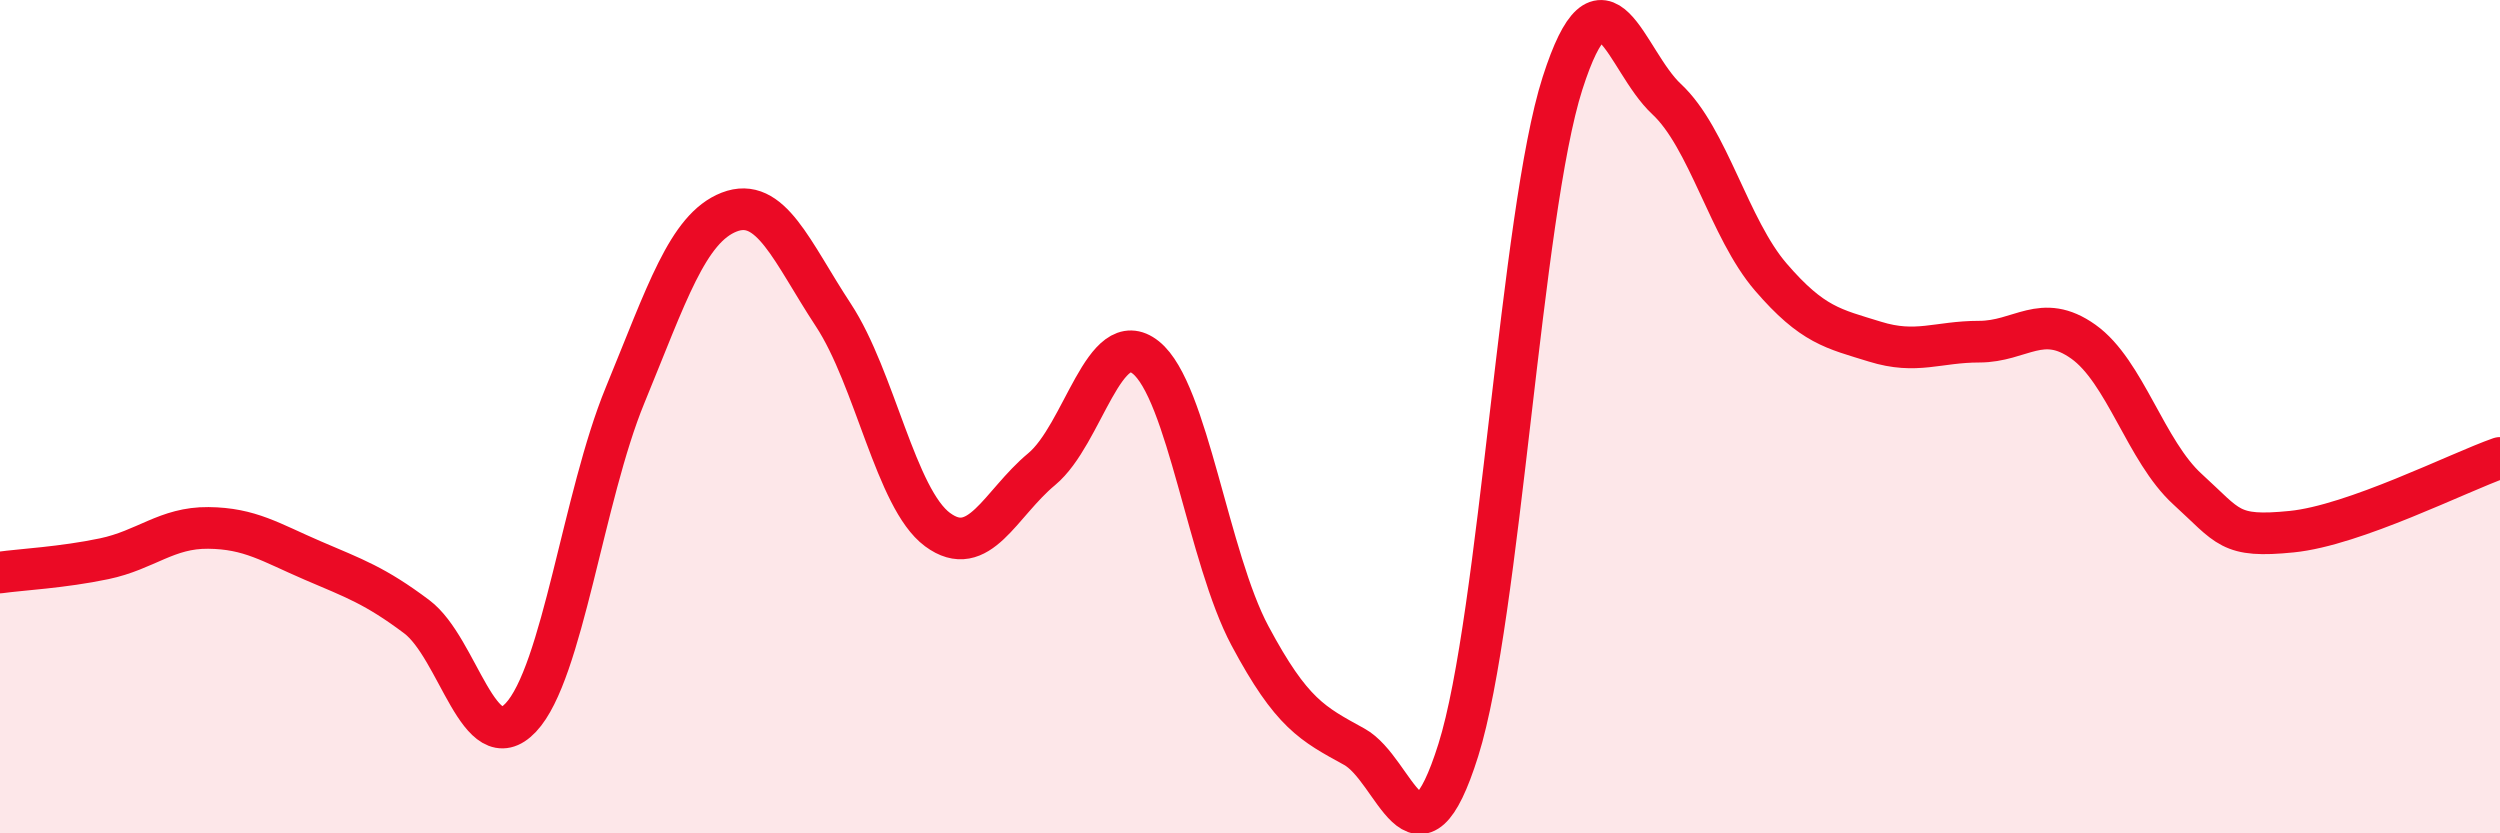
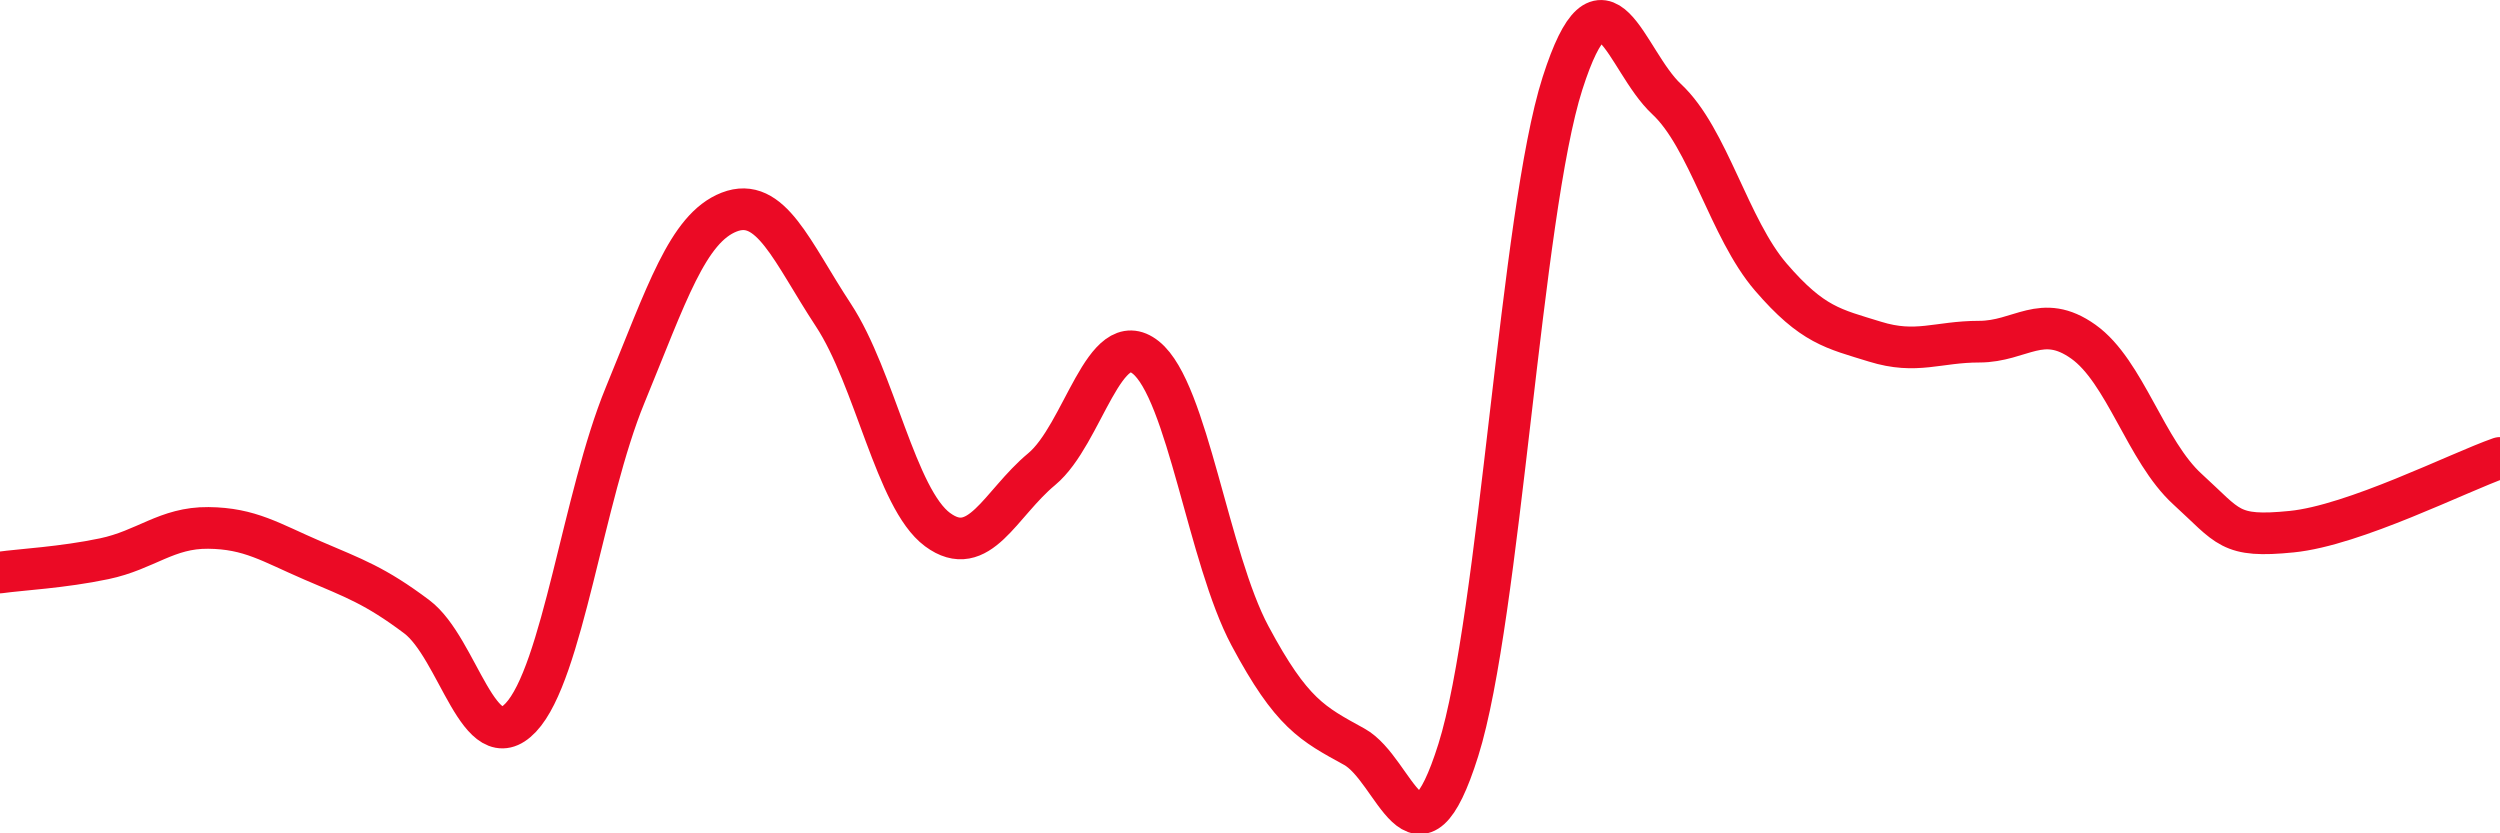
<svg xmlns="http://www.w3.org/2000/svg" width="60" height="20" viewBox="0 0 60 20">
-   <path d="M 0,13.74 C 0.5,13.67 1.5,13.62 2.5,13.41 C 3.5,13.2 4,12.66 5,12.67 C 6,12.68 6.5,13.02 7.5,13.45 C 8.5,13.88 9,14.05 10,14.8 C 11,15.55 11.5,18.28 12.5,17.22 C 13.5,16.16 14,11.92 15,9.49 C 16,7.06 16.5,5.48 17.5,5.09 C 18.5,4.7 19,6.04 20,7.56 C 21,9.08 21.5,11.97 22.5,12.71 C 23.5,13.45 24,12.09 25,11.26 C 26,10.43 26.5,7.78 27.5,8.58 C 28.5,9.38 29,13.39 30,15.26 C 31,17.13 31.5,17.37 32.5,17.92 C 33.5,18.47 34,21.18 35,18 C 36,14.82 36.5,5.12 37.5,2 C 38.5,-1.12 39,1.45 40,2.38 C 41,3.31 41.5,5.49 42.5,6.65 C 43.5,7.81 44,7.89 45,8.2 C 46,8.51 46.5,8.2 47.5,8.2 C 48.5,8.2 49,7.49 50,8.2 C 51,8.91 51.5,10.83 52.5,11.74 C 53.5,12.65 53.5,12.91 55,12.76 C 56.5,12.61 59,11.34 60,10.99L60 20L0 20Z" fill="#EB0A25" opacity="0.1" stroke-linecap="round" stroke-linejoin="round" />
  <path d="M 0,13.74 C 0.5,13.67 1.5,13.62 2.5,13.41 C 3.5,13.2 4,12.66 5,12.67 C 6,12.68 6.5,13.02 7.5,13.45 C 8.5,13.88 9,14.05 10,14.8 C 11,15.55 11.5,18.28 12.5,17.22 C 13.5,16.16 14,11.92 15,9.49 C 16,7.06 16.5,5.48 17.5,5.09 C 18.5,4.7 19,6.04 20,7.56 C 21,9.08 21.5,11.97 22.5,12.71 C 23.5,13.45 24,12.09 25,11.26 C 26,10.43 26.5,7.78 27.5,8.58 C 28.5,9.38 29,13.39 30,15.26 C 31,17.13 31.5,17.37 32.5,17.92 C 33.5,18.47 34,21.18 35,18 C 36,14.82 36.5,5.12 37.5,2 C 38.5,-1.12 39,1.45 40,2.38 C 41,3.31 41.5,5.49 42.5,6.65 C 43.5,7.81 44,7.89 45,8.2 C 46,8.51 46.5,8.2 47.5,8.2 C 48.5,8.2 49,7.49 50,8.2 C 51,8.91 51.5,10.83 52.5,11.74 C 53.5,12.65 53.5,12.91 55,12.76 C 56.5,12.61 59,11.34 60,10.99" stroke="#EB0A25" stroke-width="1" fill="none" stroke-linecap="round" stroke-linejoin="round" />
</svg>